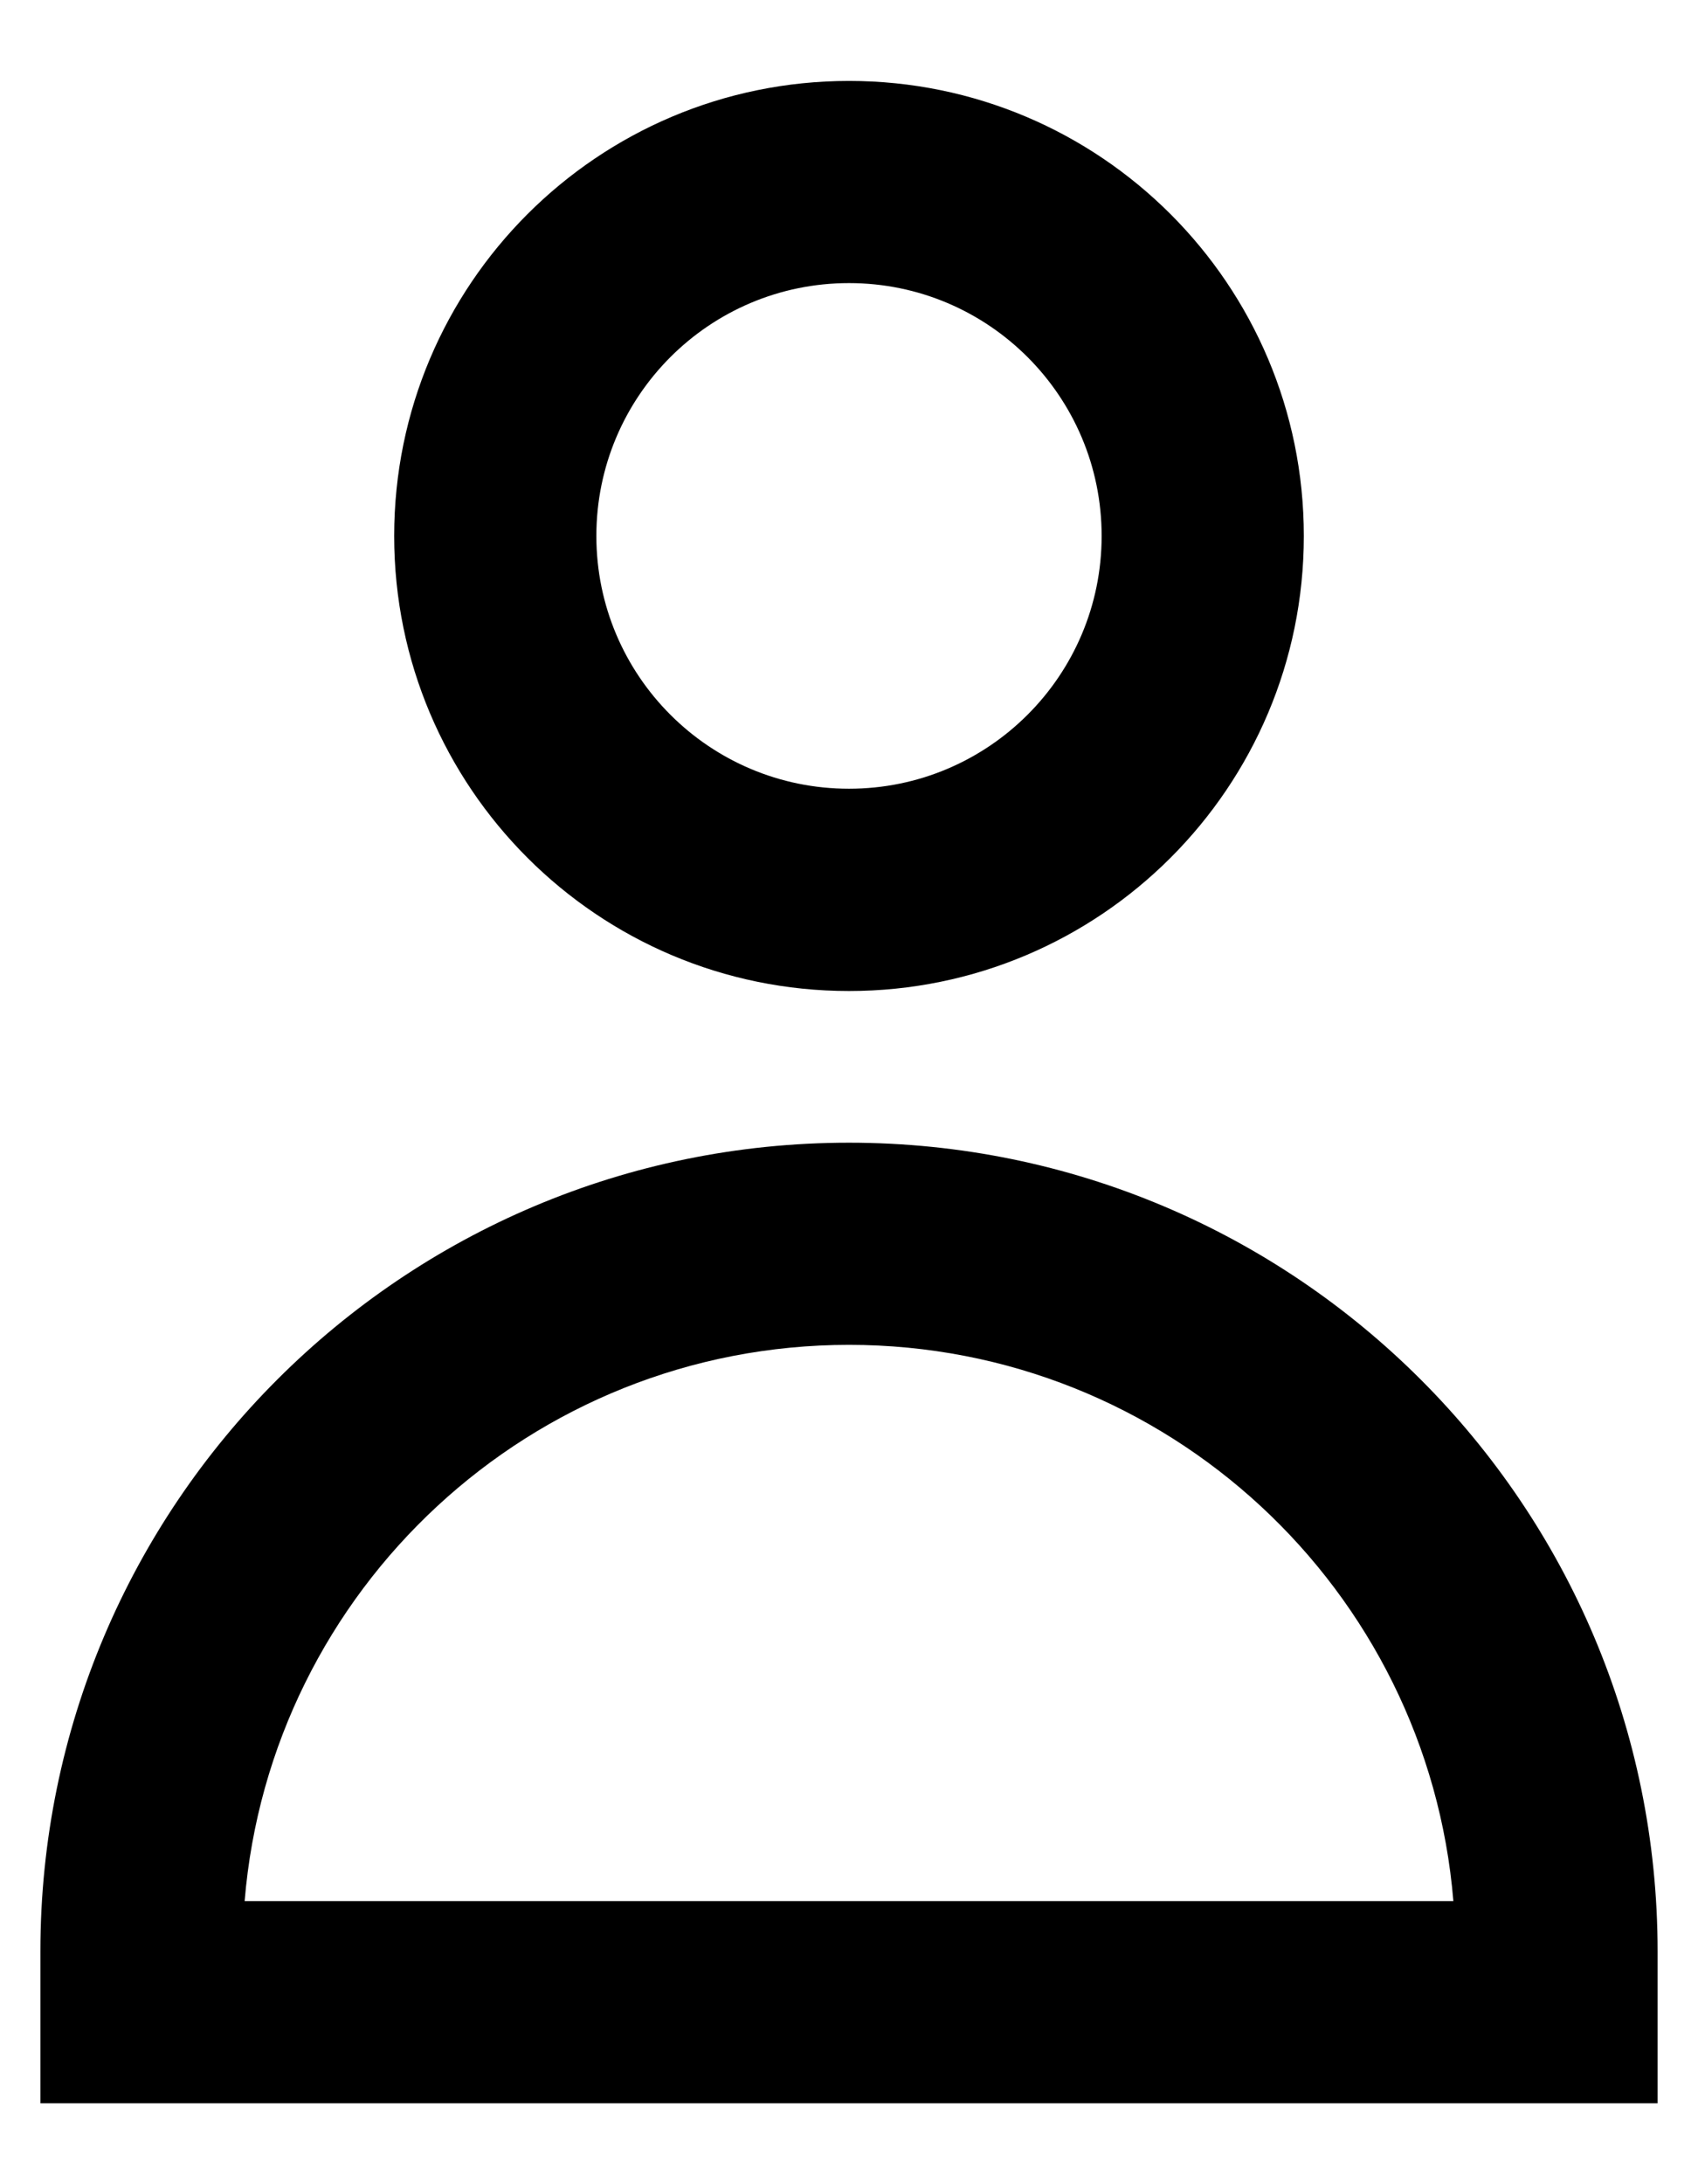
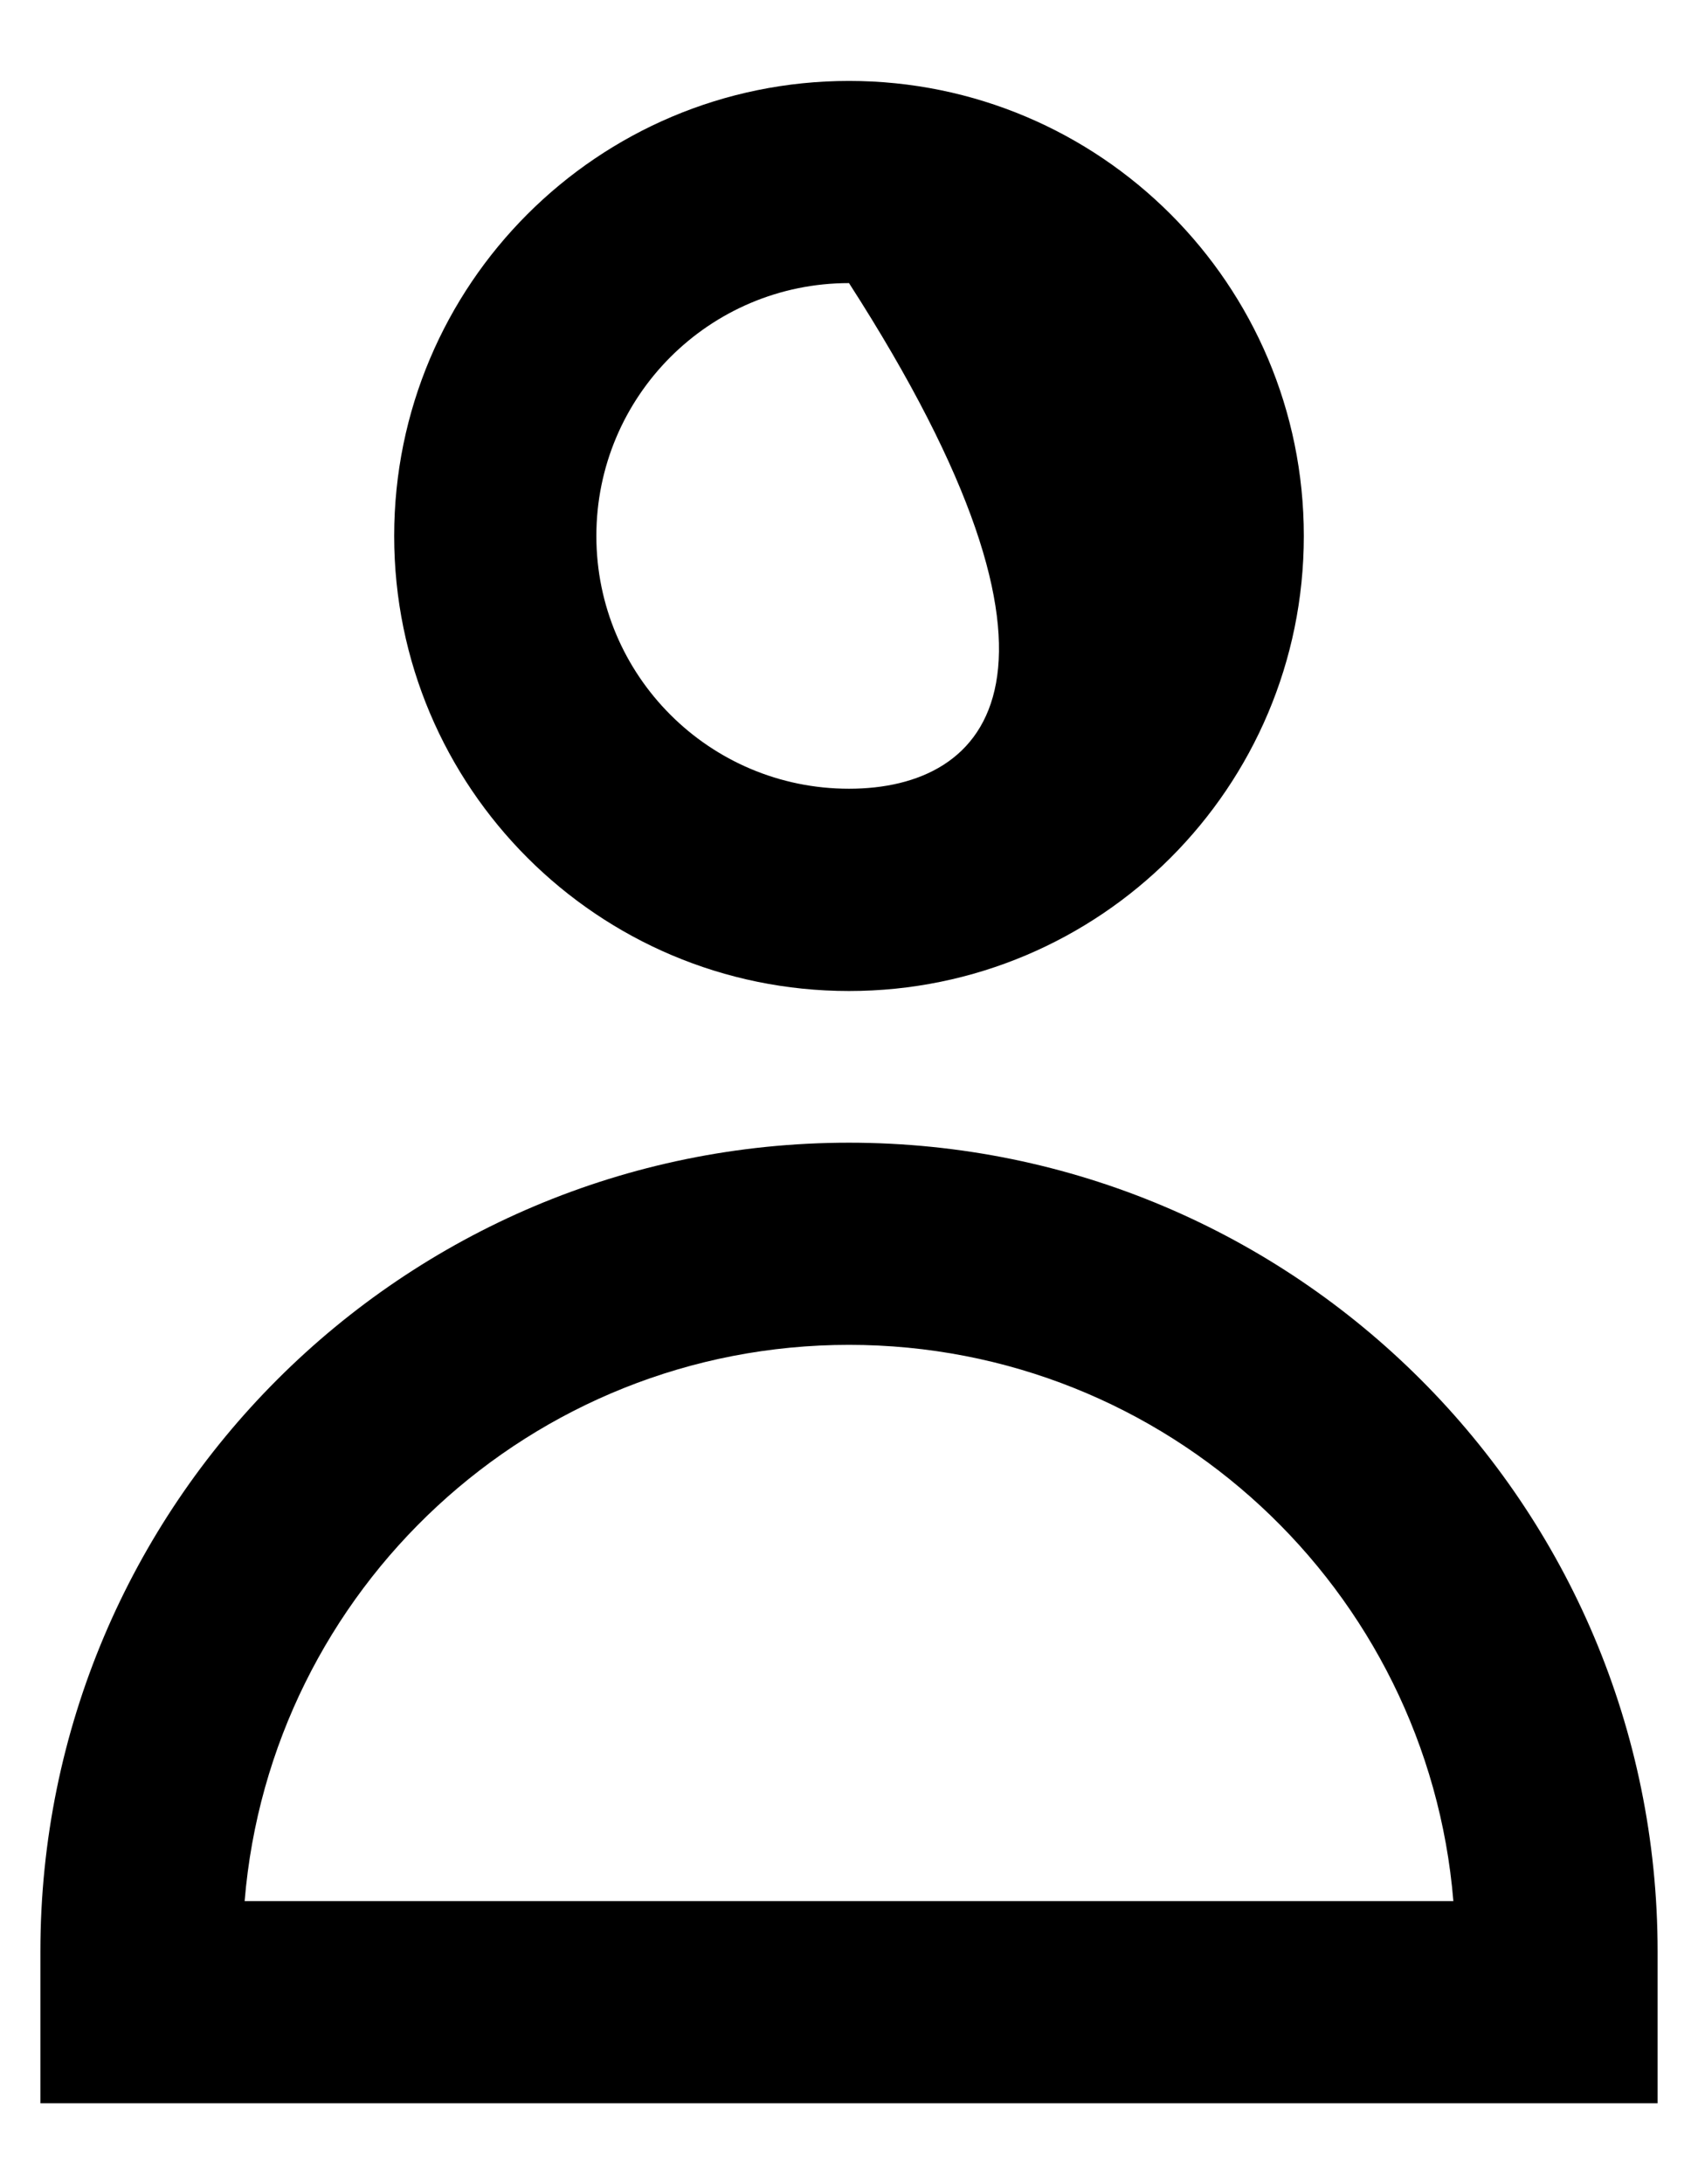
<svg xmlns="http://www.w3.org/2000/svg" width="14" height="18" viewBox="0 0 14 18" fill="none">
-   <path fill-rule="evenodd" clip-rule="evenodd" d="M7 0.667C4.929 0.667 3.25 2.346 3.25 4.417C3.25 6.488 4.929 8.167 7 8.167C9.071 8.167 10.75 6.488 10.75 4.417C10.75 2.346 9.071 0.667 7 0.667ZM4.917 4.417C4.917 3.266 5.849 2.333 7 2.333C8.15 2.333 9.083 3.266 9.083 4.417C9.083 5.567 8.15 6.5 7 6.5C5.849 6.5 4.917 5.567 4.917 4.417ZM7 9.417C3.318 9.417 0.333 12.401 0.333 16.083V17.333H13.667V16.083C13.667 12.401 10.682 9.417 7 9.417ZM7 11.083C9.621 11.083 11.771 13.1 11.983 15.667H2.017C2.229 13.1 4.379 11.083 7 11.083Z" fill="black" />
+   <path fill-rule="evenodd" clip-rule="evenodd" d="M7 0.667C4.929 0.667 3.25 2.346 3.25 4.417C3.25 6.488 4.929 8.167 7 8.167C9.071 8.167 10.75 6.488 10.75 4.417C10.75 2.346 9.071 0.667 7 0.667ZM4.917 4.417C4.917 3.266 5.849 2.333 7 2.333C9.083 5.567 8.15 6.5 7 6.5C5.849 6.5 4.917 5.567 4.917 4.417ZM7 9.417C3.318 9.417 0.333 12.401 0.333 16.083V17.333H13.667V16.083C13.667 12.401 10.682 9.417 7 9.417ZM7 11.083C9.621 11.083 11.771 13.1 11.983 15.667H2.017C2.229 13.1 4.379 11.083 7 11.083Z" fill="black" />
</svg>